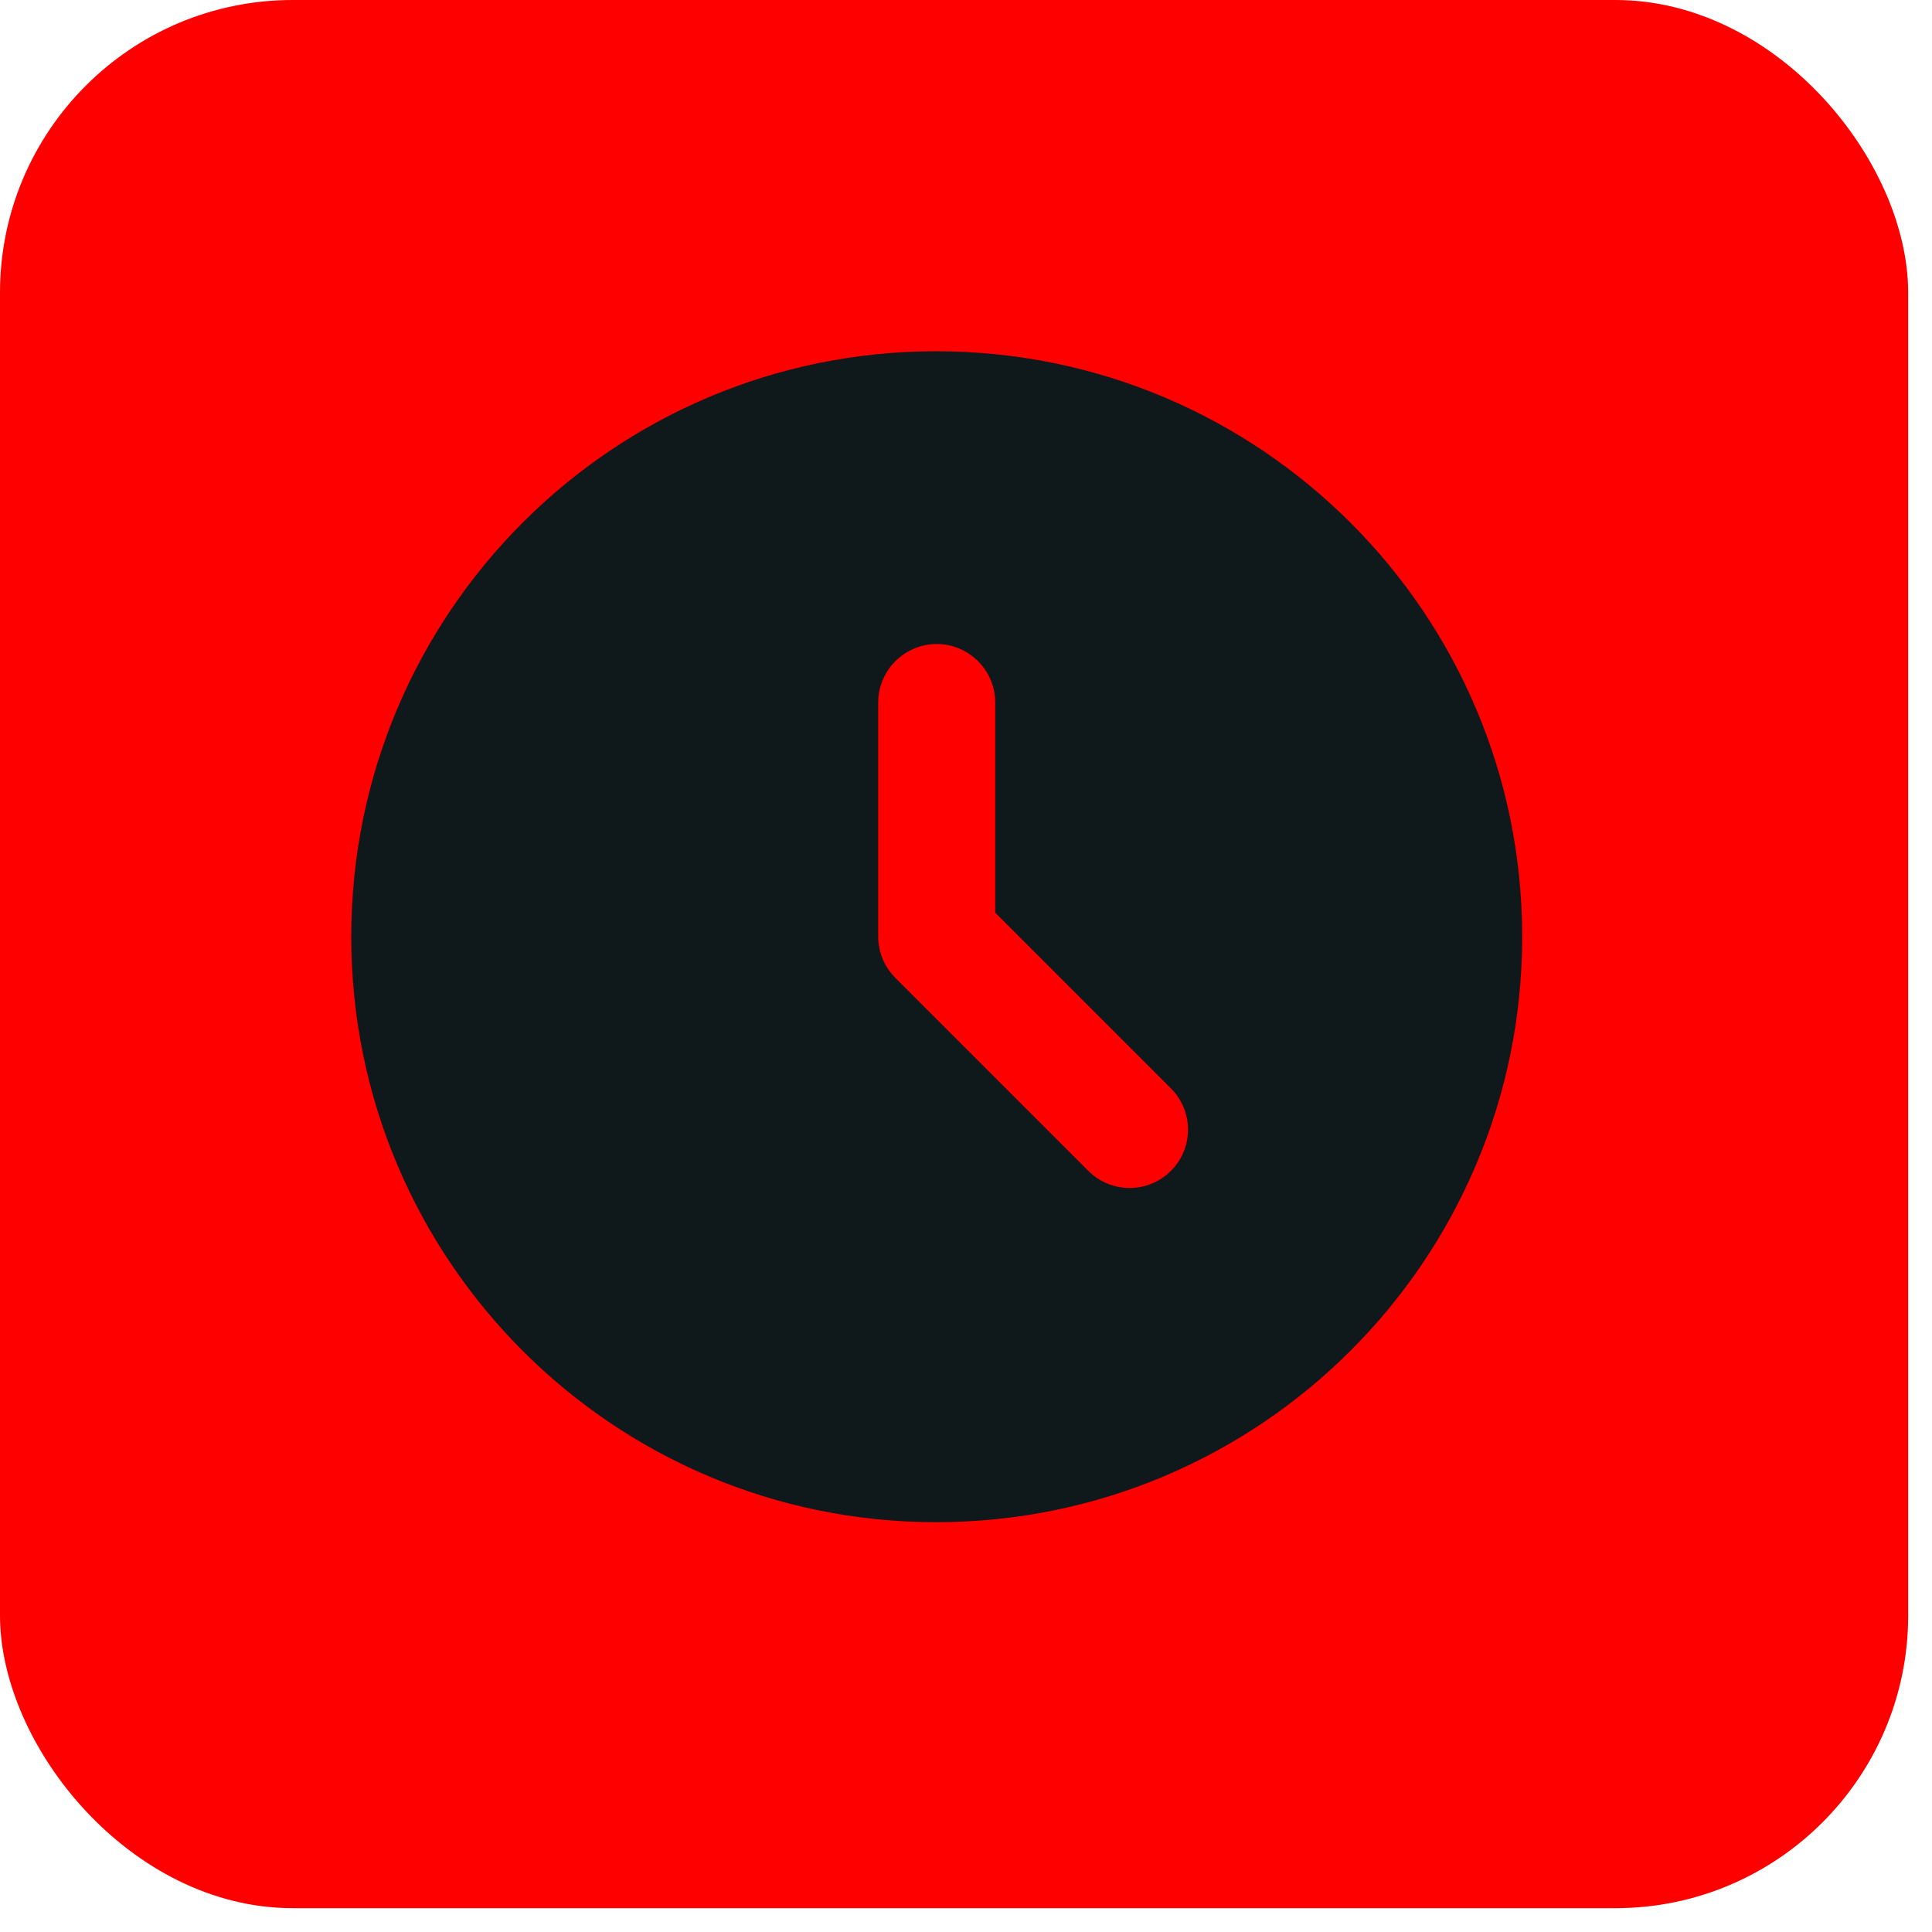
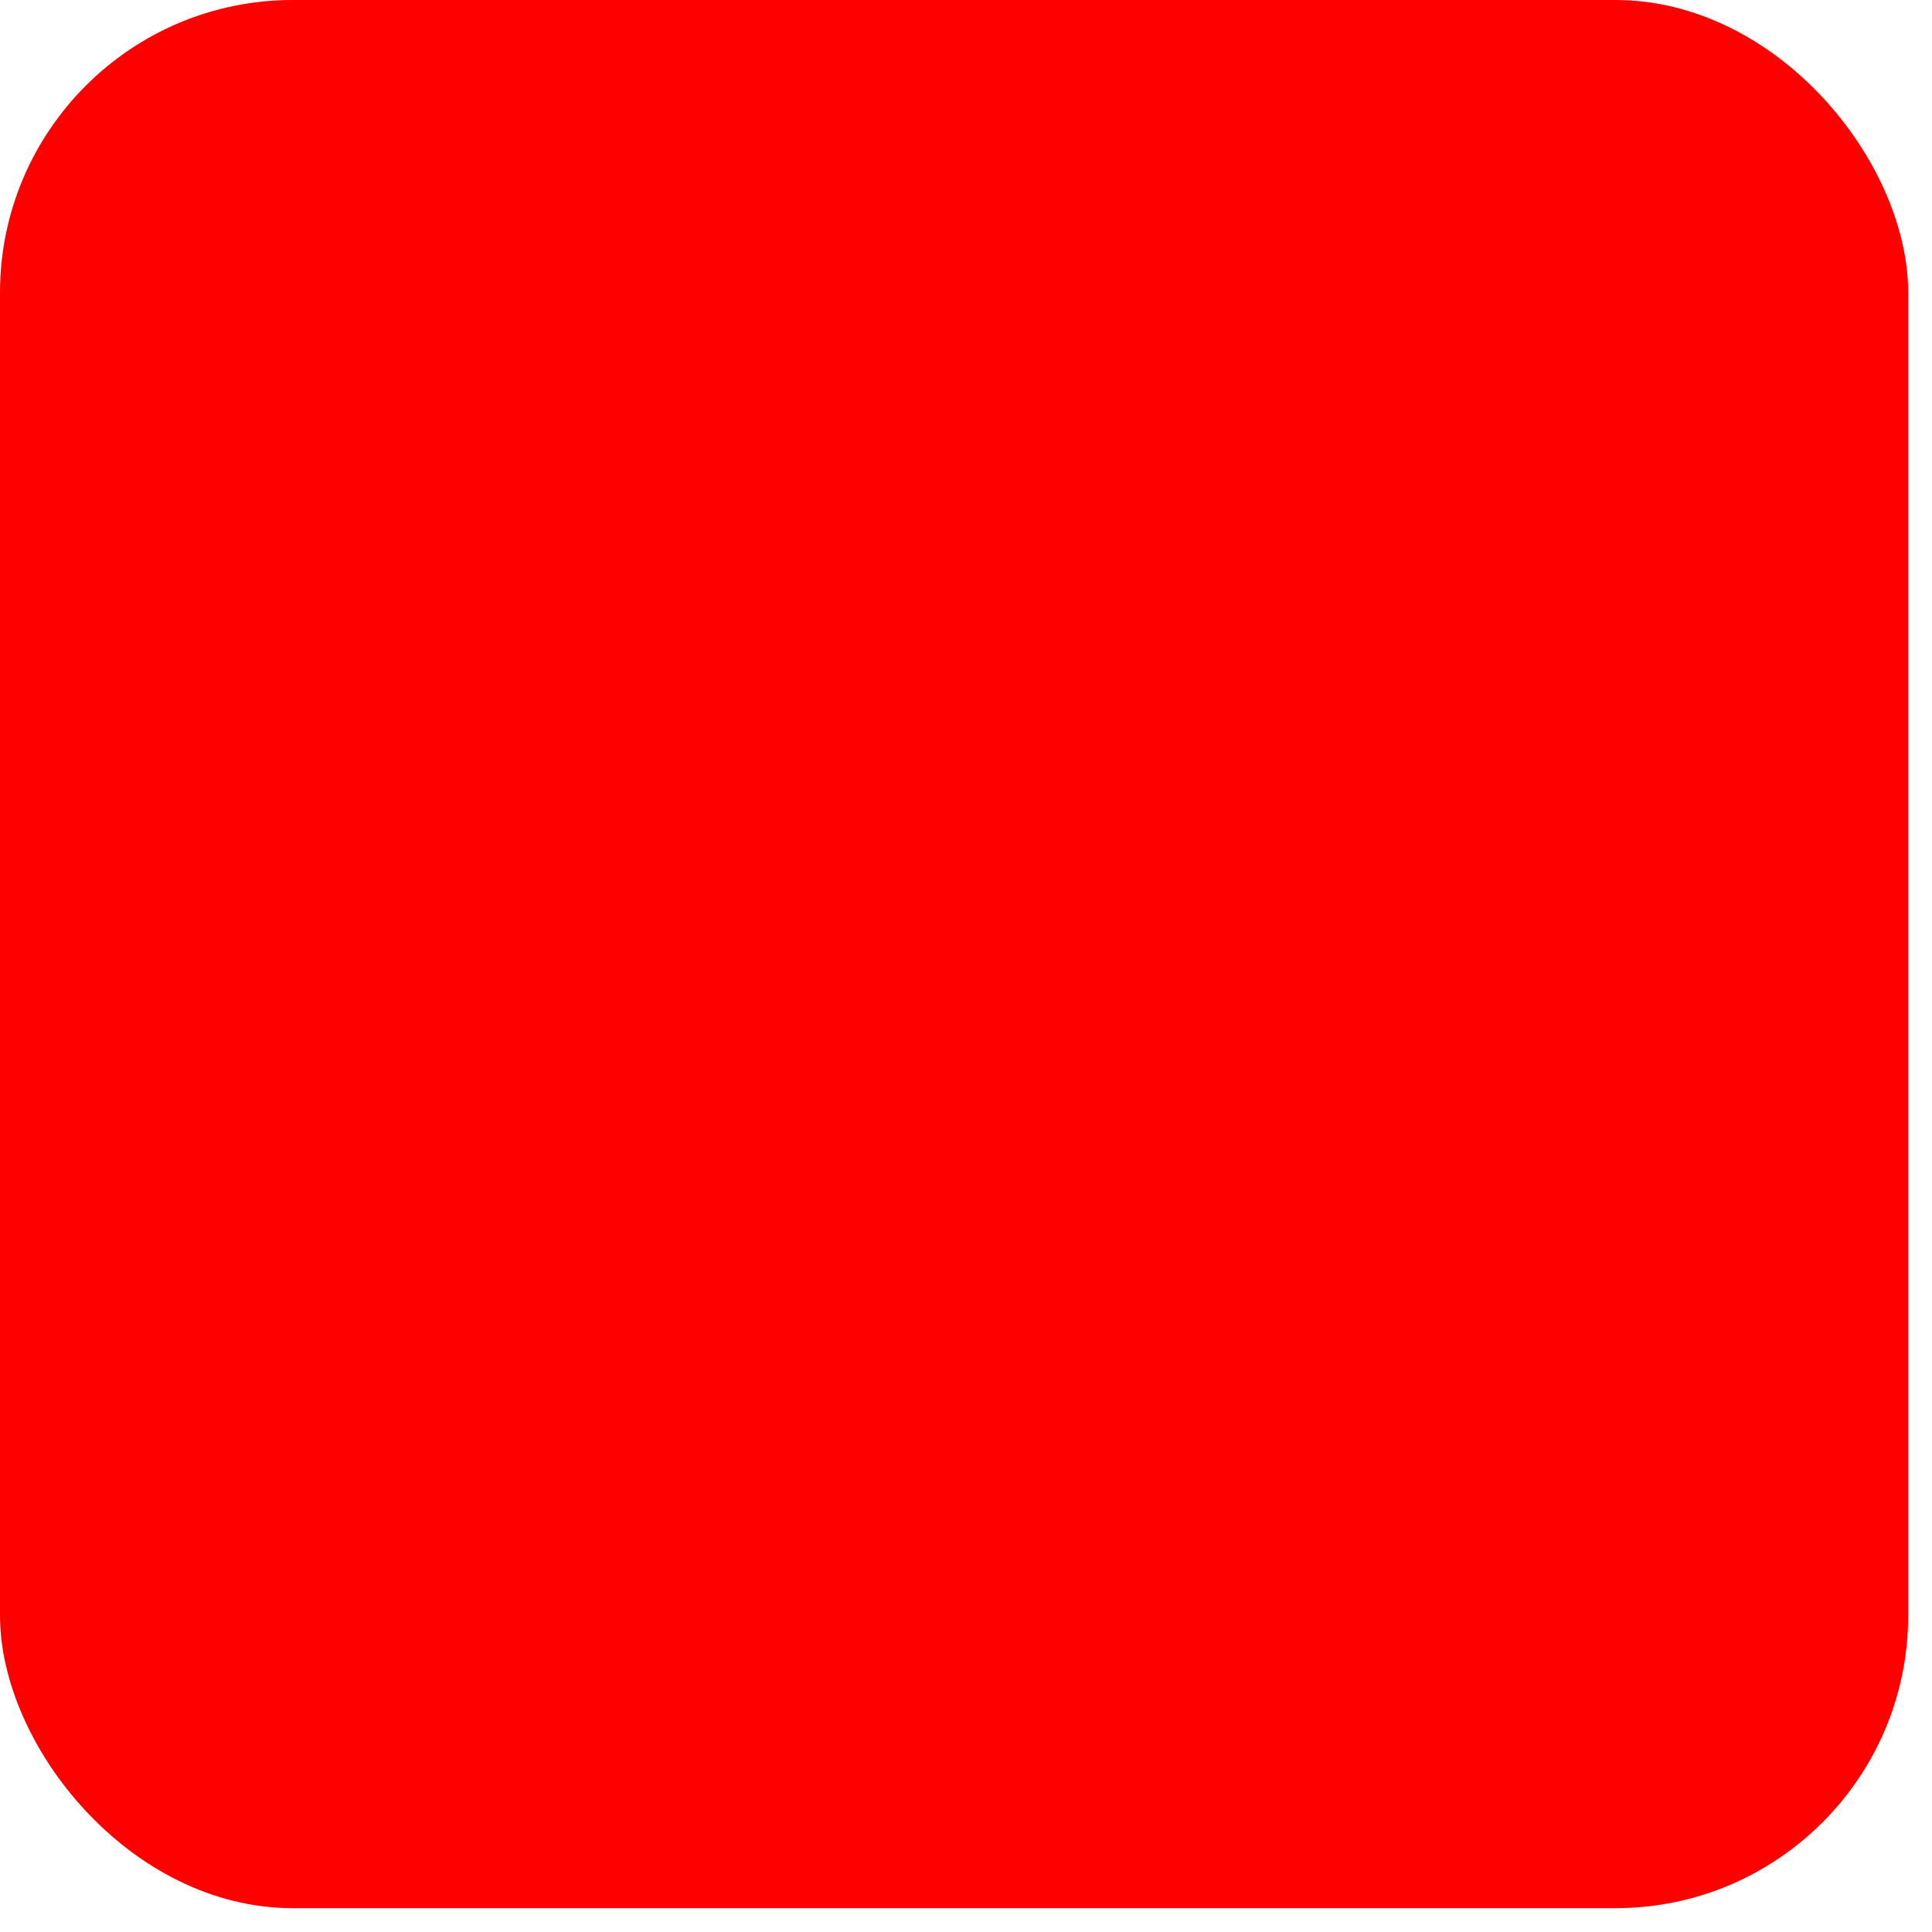
<svg xmlns="http://www.w3.org/2000/svg" width="33" height="33" viewBox="0 0 33 33" fill="none">
  <rect width="32.593" height="32.593" rx="5" fill="#FE0000" />
-   <path d="M15.99 6C10.47 6 6 10.48 6 16C6 21.52 10.47 26 15.99 26C21.52 26 26 21.52 26 16C26 10.48 21.52 6 15.99 6ZM20 20C19.907 20.093 19.798 20.166 19.677 20.216C19.556 20.267 19.426 20.292 19.295 20.292C19.164 20.292 19.034 20.267 18.913 20.216C18.792 20.166 18.683 20.093 18.59 20L15.3 16.71C15.206 16.617 15.13 16.507 15.079 16.385C15.027 16.263 15.001 16.132 15 16V12C15 11.45 15.45 11 16 11C16.55 11 17 11.45 17 12V15.59L20 18.59C20.39 18.98 20.39 19.61 20 20Z" fill="#0F181B" />
</svg>